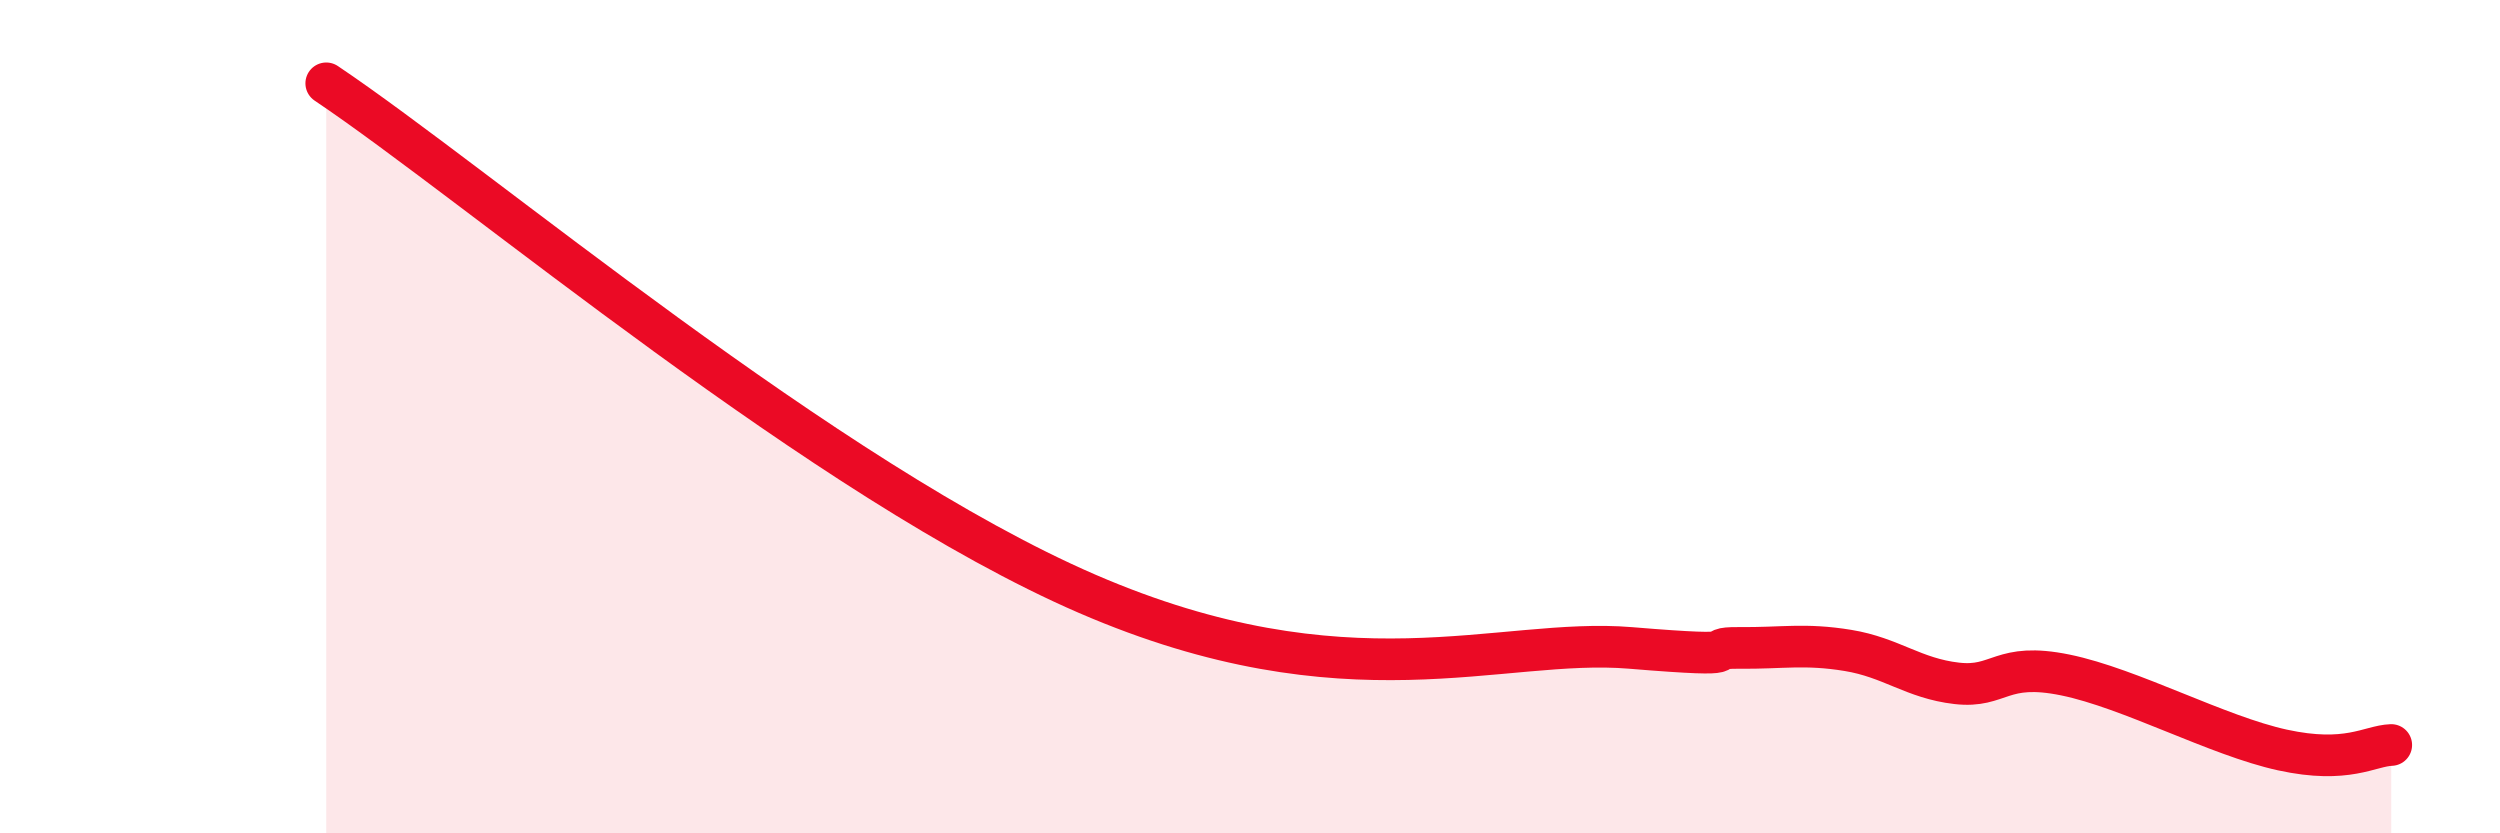
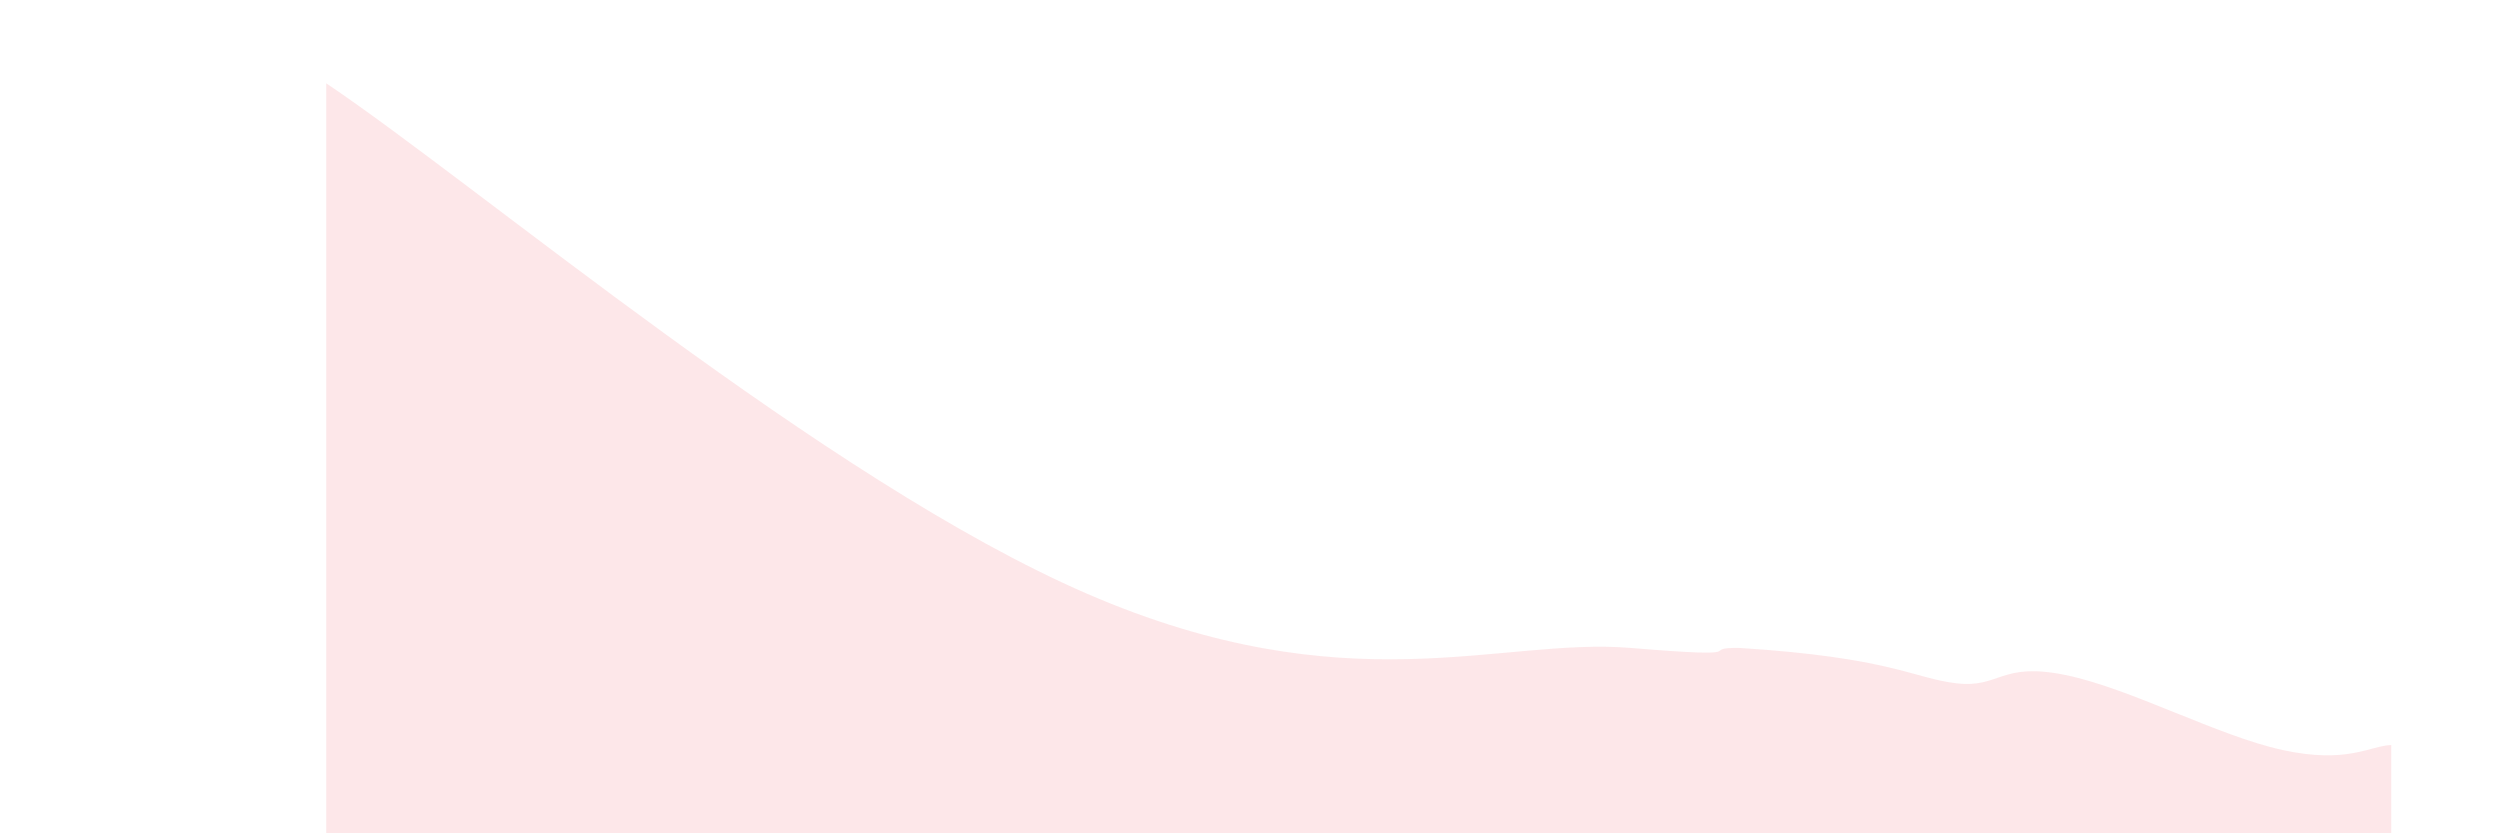
<svg xmlns="http://www.w3.org/2000/svg" width="60" height="20" viewBox="0 0 60 20">
-   <path d="M 7.83,2 C 11.48,4.45 19.83,11.54 26.09,14.25 C 32.35,16.96 36,15.29 39.13,15.55 C 42.26,15.81 40.7,15.54 41.74,15.55 C 42.78,15.56 43.31,15.44 44.35,15.61 C 45.39,15.78 45.92,16.28 46.96,16.4 C 48,16.52 48.01,15.88 49.57,16.2 C 51.13,16.52 53.22,17.66 54.78,18 C 56.34,18.34 56.87,17.9 57.39,17.88L57.39 20L7.83 20Z" fill="#EB0A25" opacity="0.1" stroke-linecap="round" stroke-linejoin="round" />
-   <path d="M 7.83,2 C 11.48,4.45 19.83,11.54 26.09,14.25 C 32.35,16.96 36,15.29 39.13,15.55 C 42.26,15.81 40.7,15.54 41.74,15.55 C 42.78,15.56 43.31,15.44 44.35,15.61 C 45.39,15.78 45.92,16.28 46.96,16.4 C 48,16.52 48.01,15.88 49.57,16.2 C 51.13,16.52 53.22,17.66 54.78,18 C 56.34,18.34 56.87,17.9 57.39,17.88" stroke="#EB0A25" stroke-width="1" fill="none" stroke-linecap="round" stroke-linejoin="round" />
+   <path d="M 7.83,2 C 11.48,4.45 19.83,11.54 26.09,14.25 C 32.35,16.96 36,15.29 39.13,15.55 C 42.26,15.81 40.7,15.54 41.74,15.55 C 45.39,15.78 45.92,16.28 46.96,16.4 C 48,16.52 48.01,15.88 49.57,16.2 C 51.13,16.52 53.22,17.66 54.78,18 C 56.34,18.34 56.87,17.9 57.39,17.88L57.39 20L7.83 20Z" fill="#EB0A25" opacity="0.1" stroke-linecap="round" stroke-linejoin="round" />
</svg>